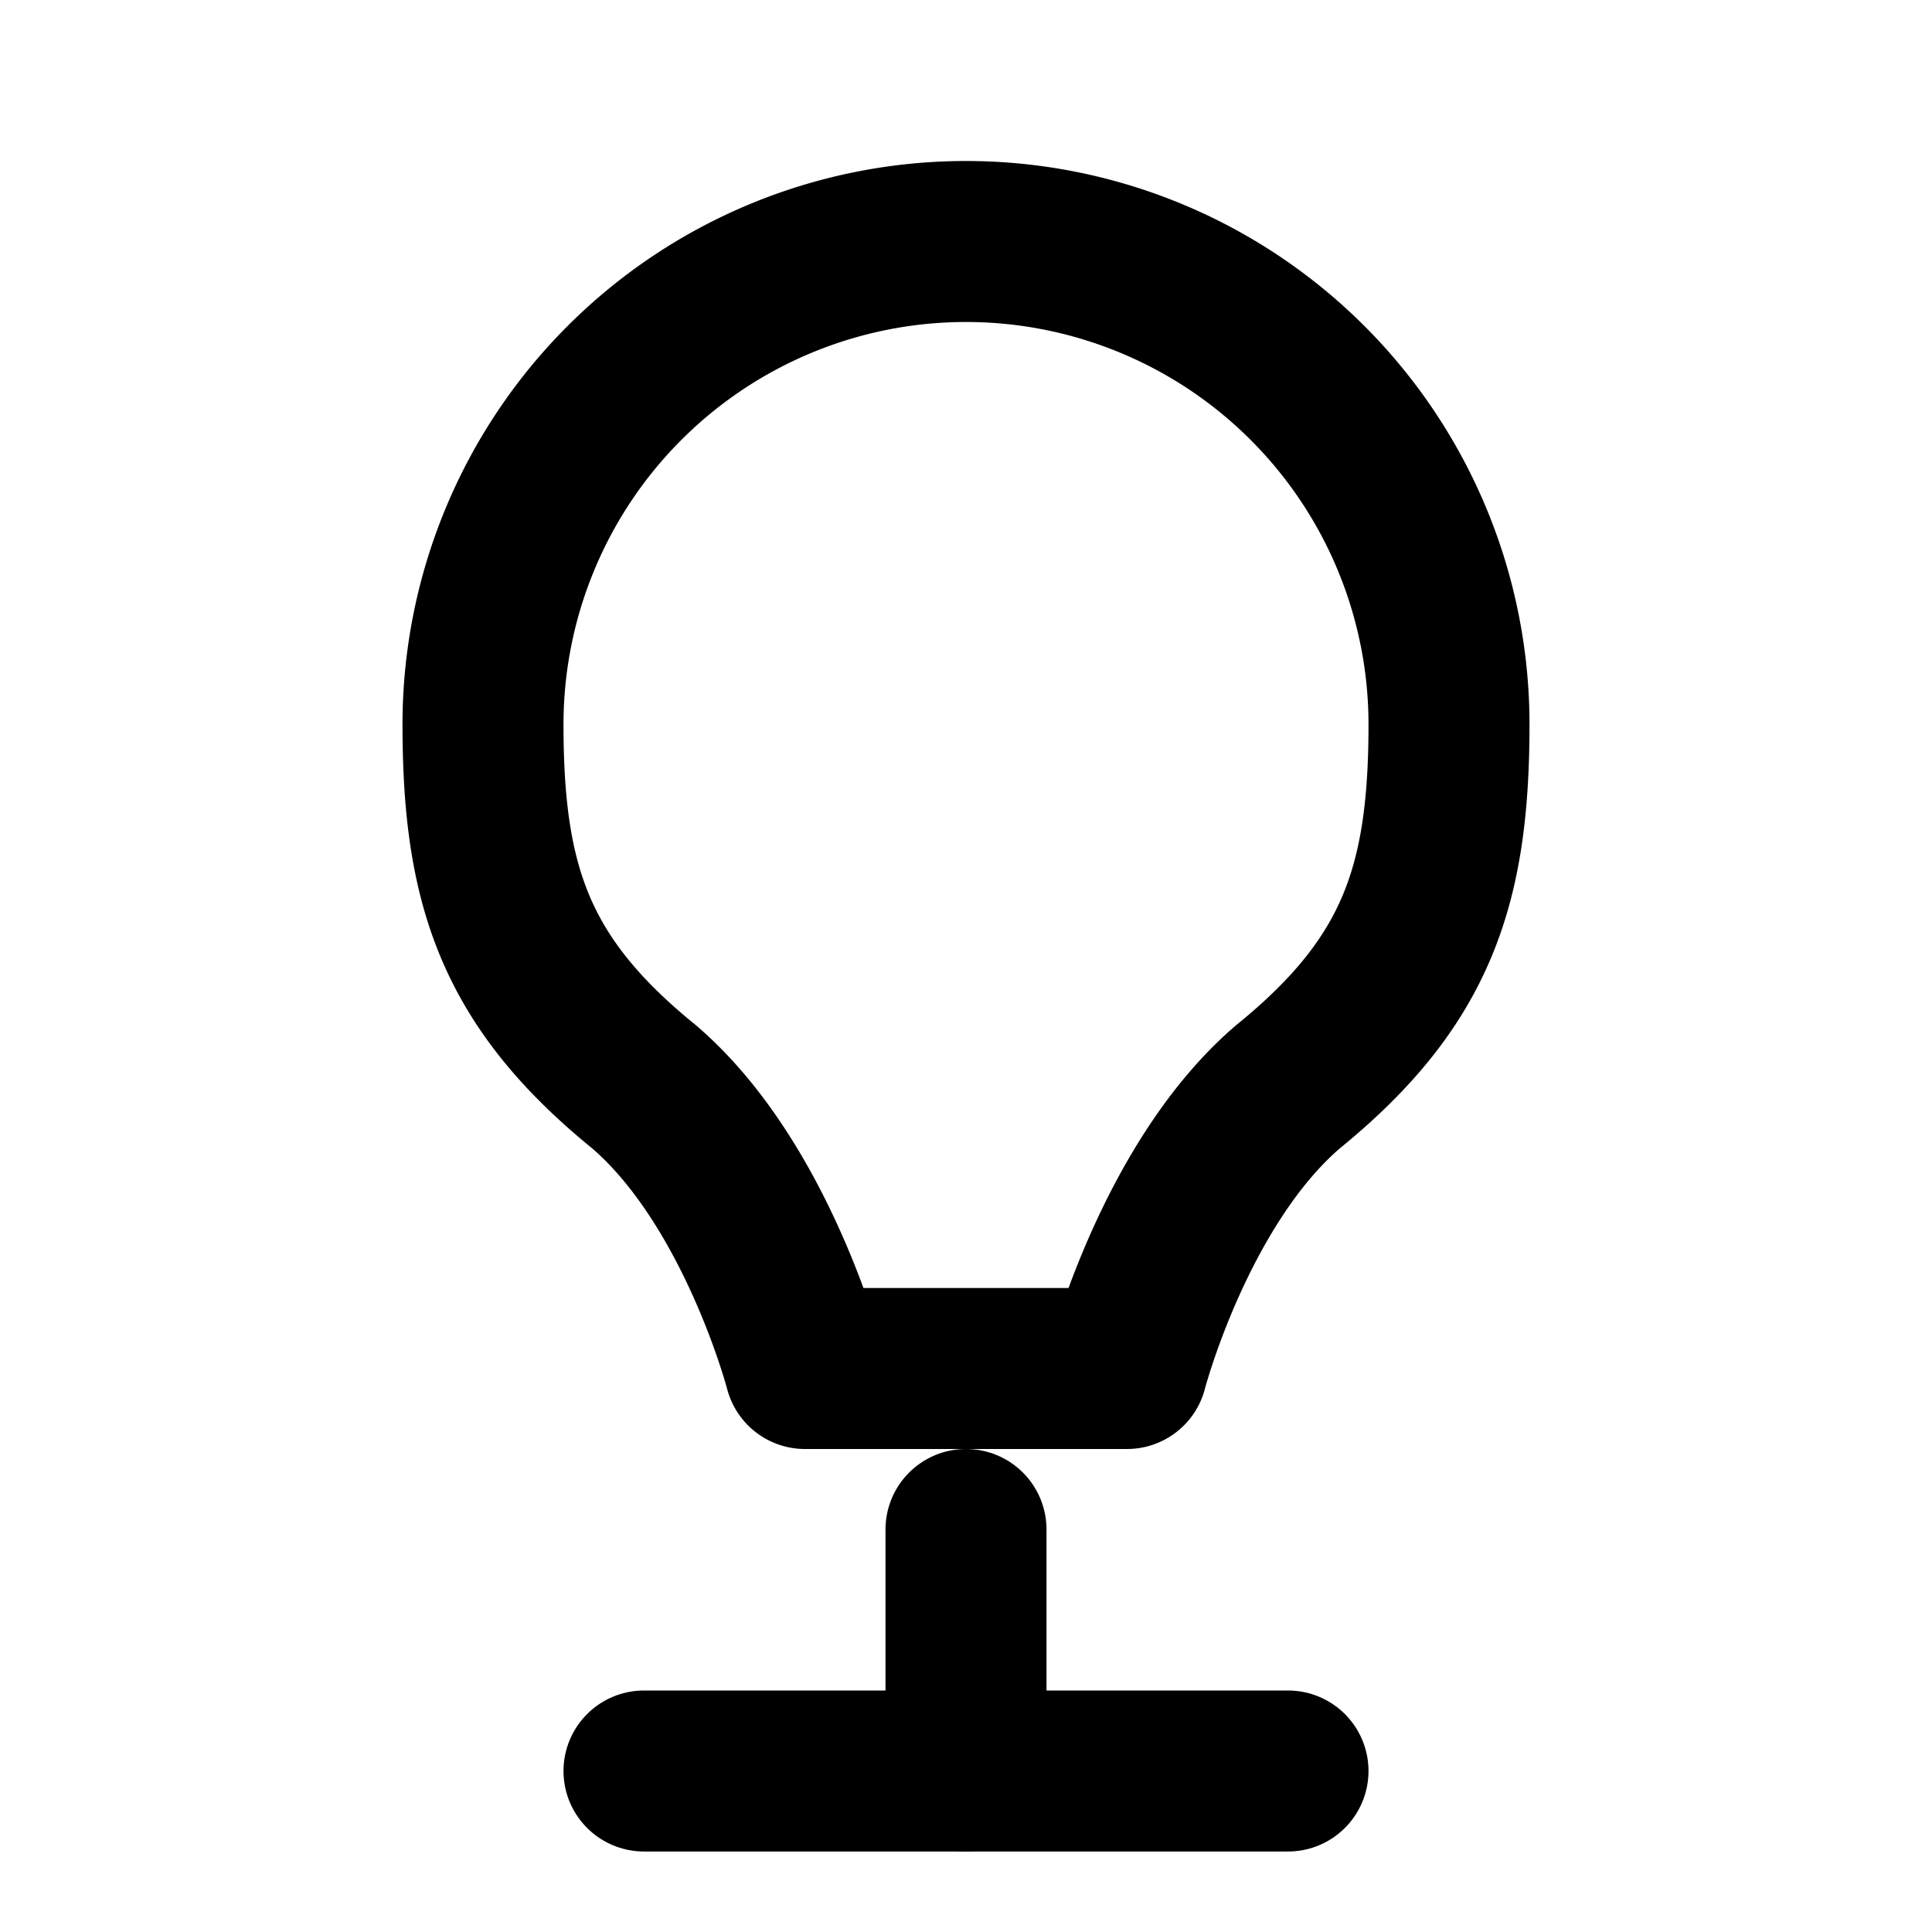
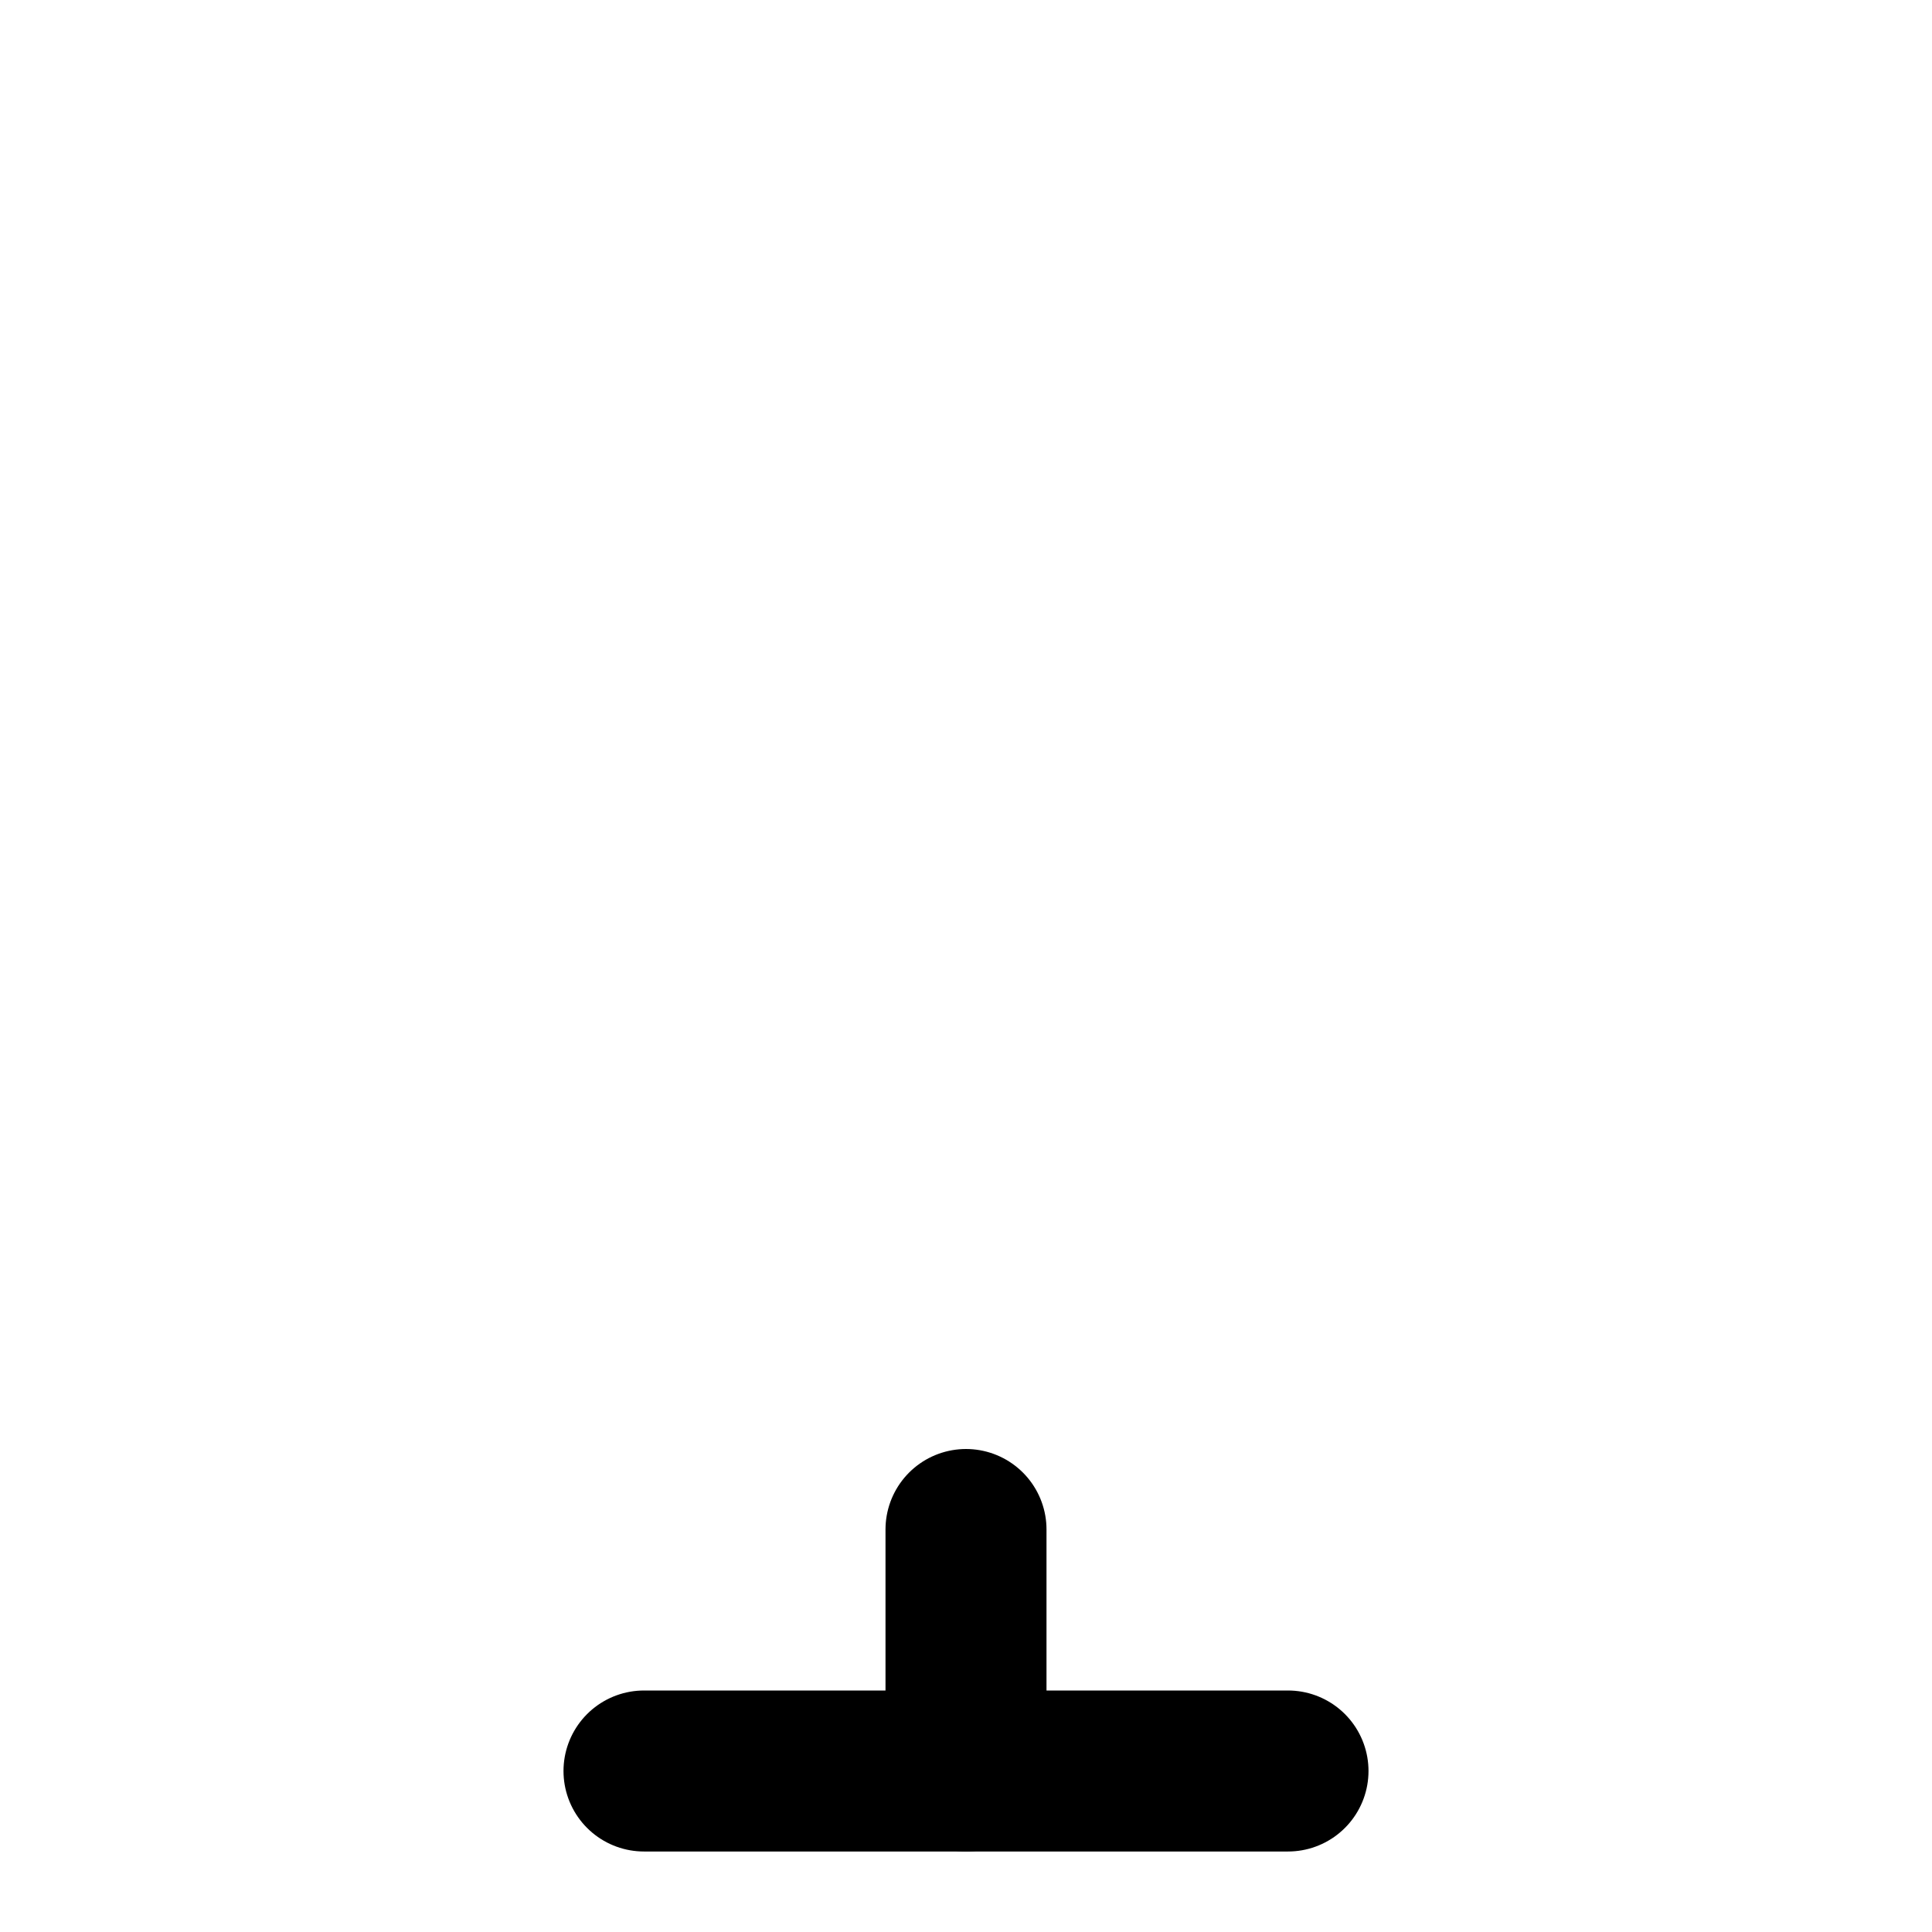
<svg xmlns="http://www.w3.org/2000/svg" width="24" height="24" viewBox="0 0 24 24" fill="none" stroke="currentColor" stroke-width="2" stroke-linecap="round" stroke-linejoin="round">
-   <path d="M12 3a6 6 0 0 0-6 6c0 2 .4 3.2 2 4.5 1.4 1.2 2 3.5 2 3.5h4s.6-2.3 2-3.5c1.6-1.3 2-2.5 2-4.5a6 6 0 0 0-6-6Z" />
  <path d="M12 19v3" />
  <path d="M8 22h8" />
</svg>